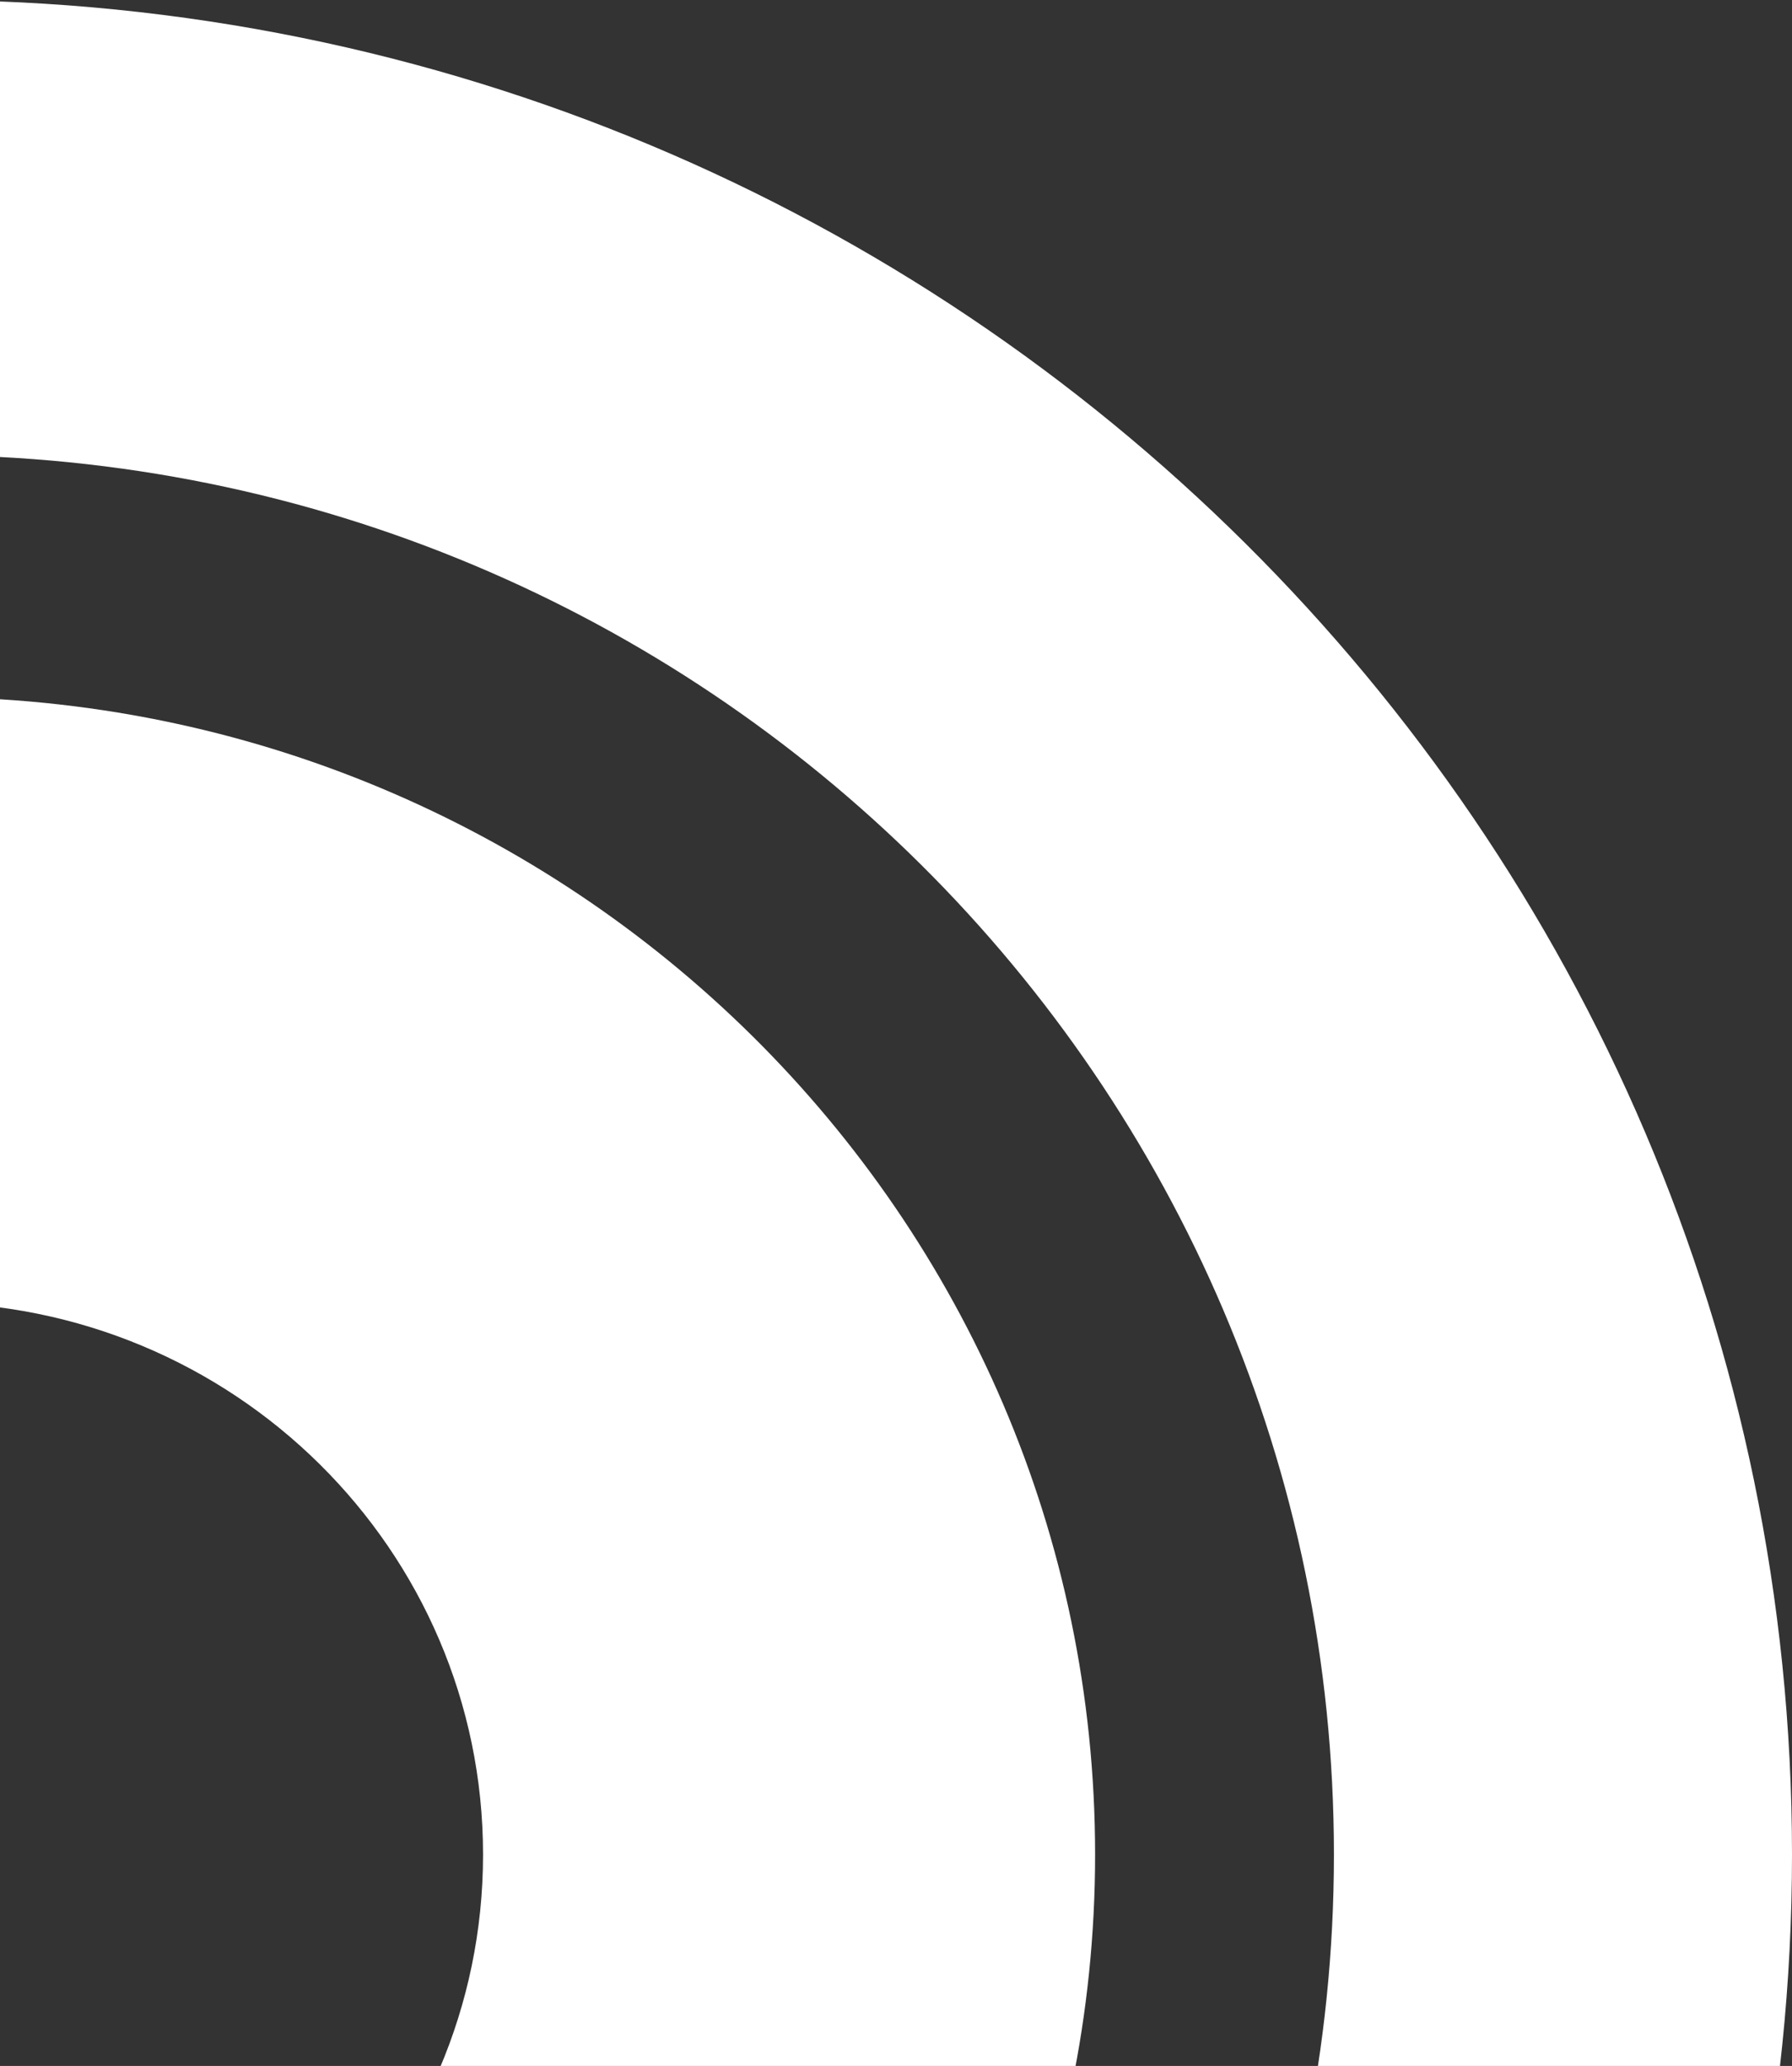
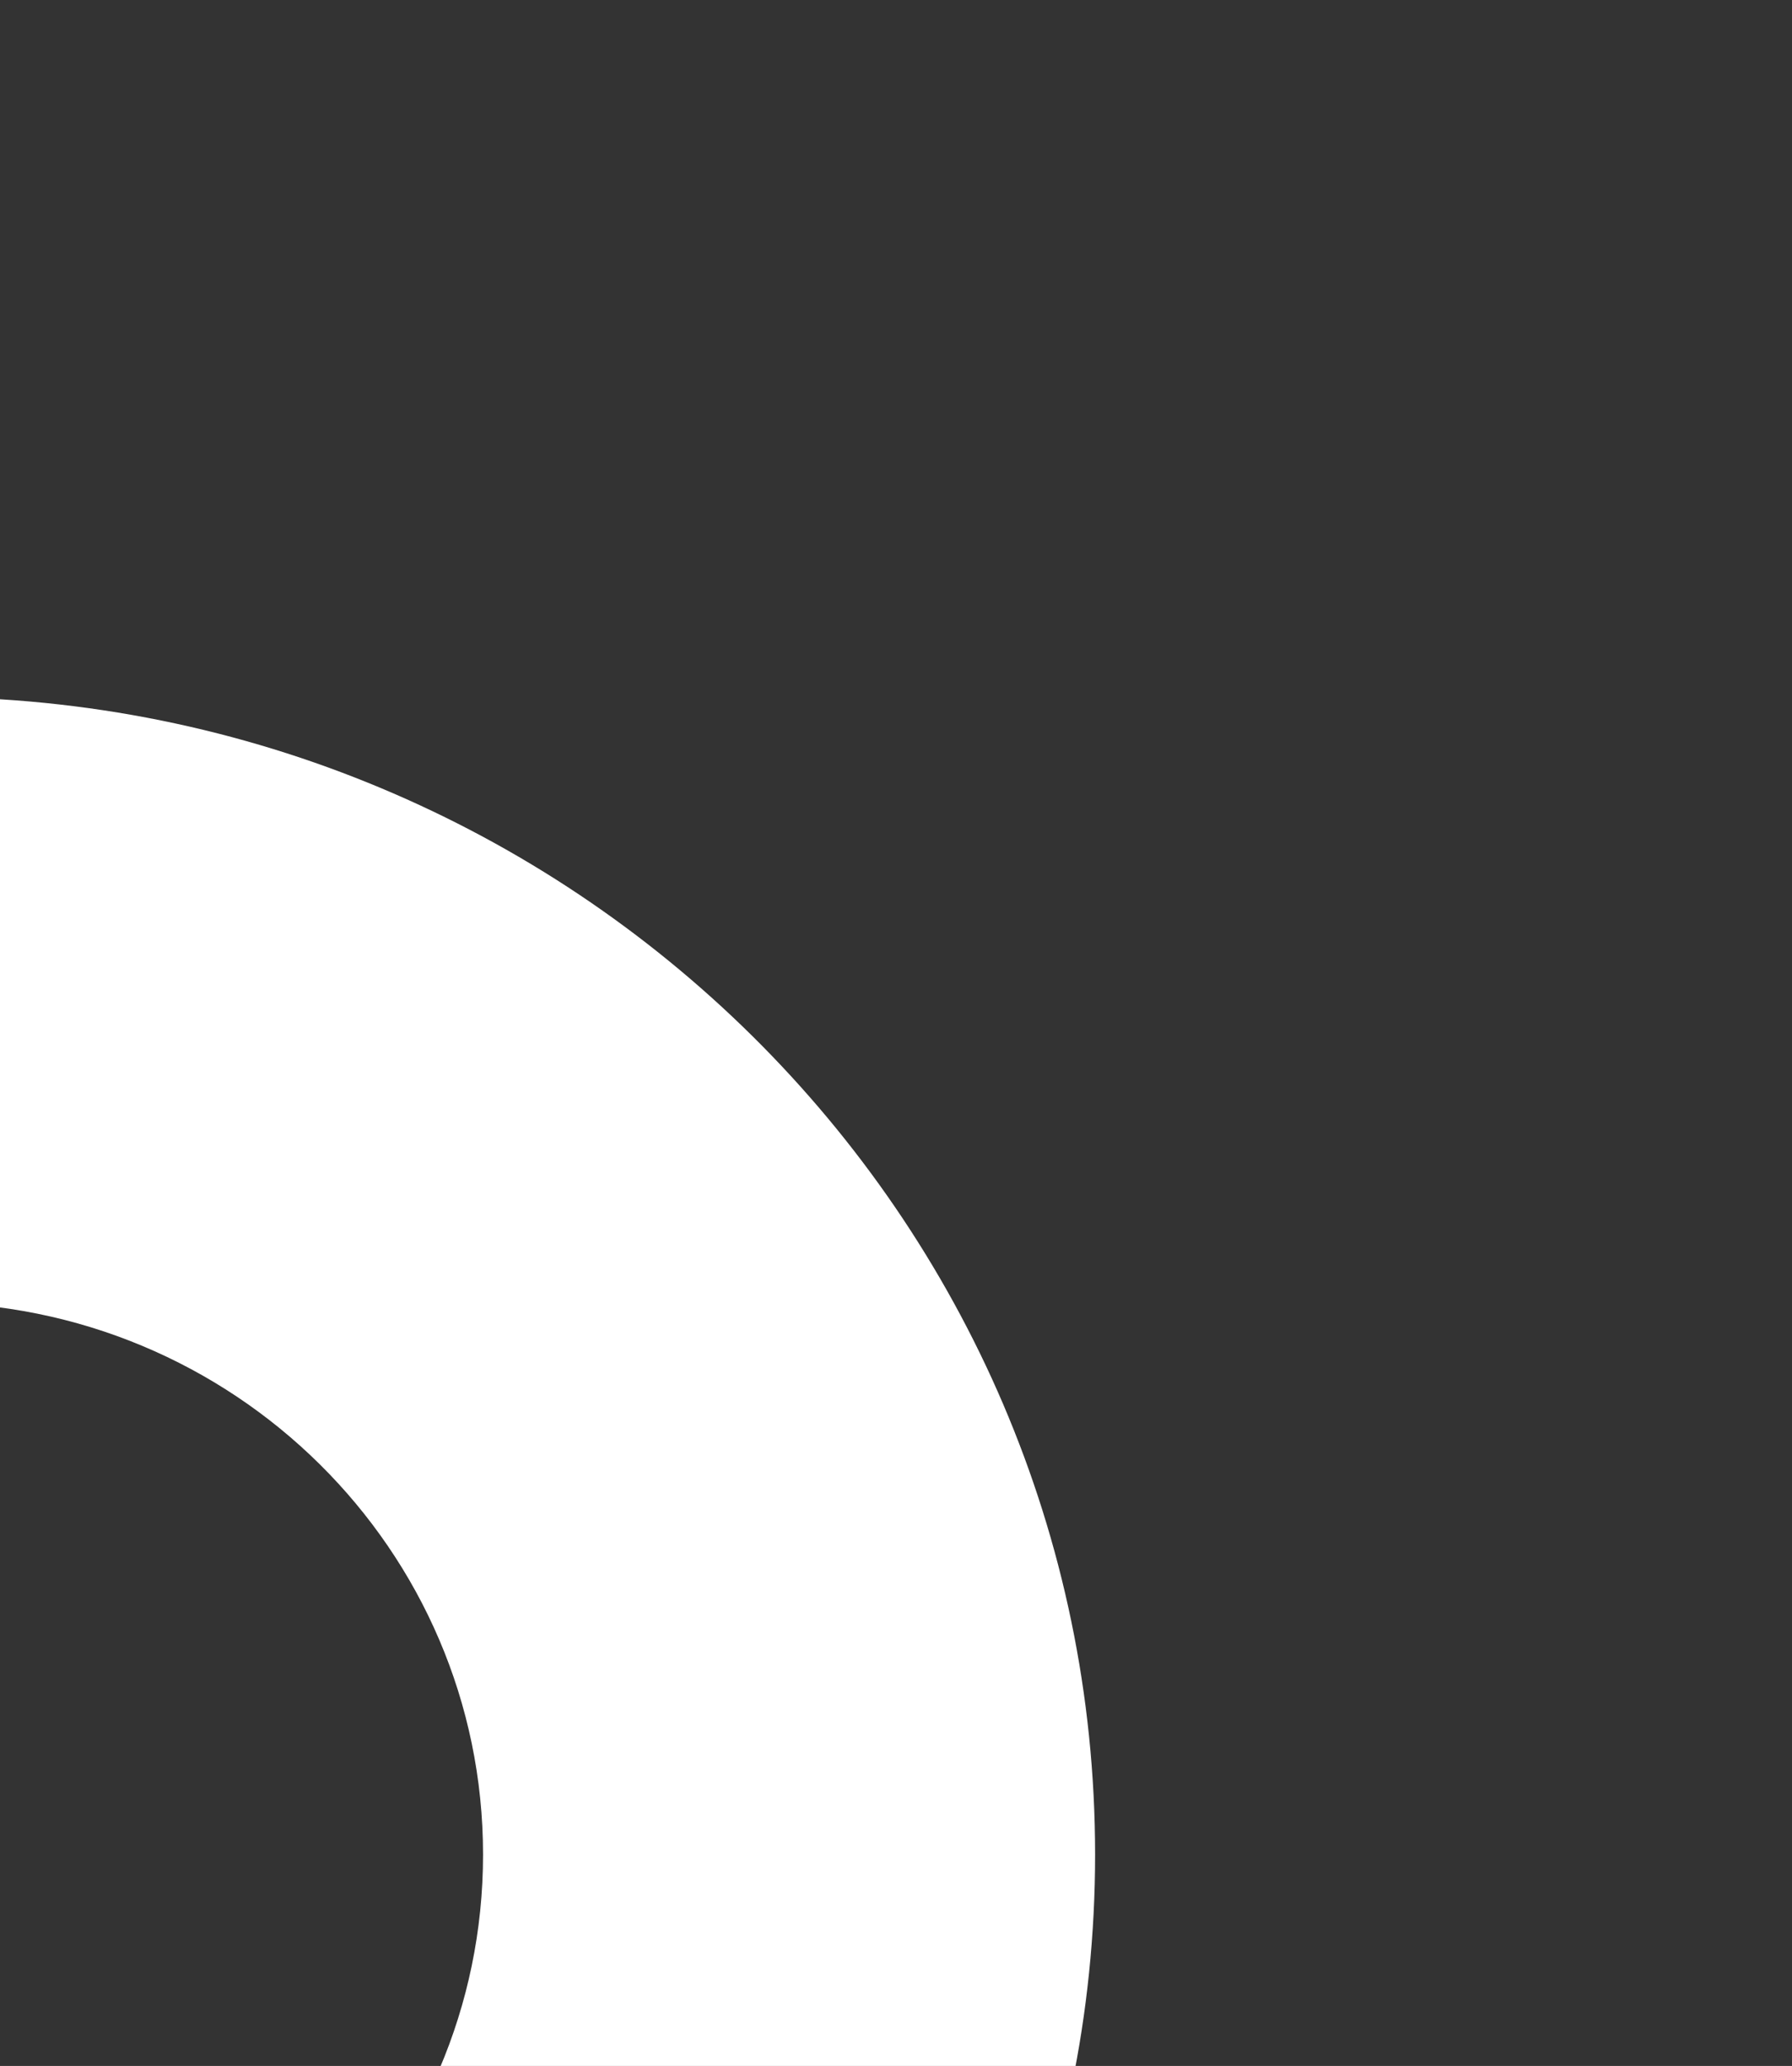
<svg xmlns="http://www.w3.org/2000/svg" width="72" height="83" viewBox="0 0 72 83" fill="none">
  <rect x="0" y="0" width="72" height="83" fill="#333333" stroke="none" />
-   <path d="M-3.008 0C-44.418 0 -78 33.358 -78 74.508C-78 115.642 -44.418 149 -3.008 149C38.418 149 72 115.642 72 74.508C72 33.358 38.418 0 -3.008 0ZM-3.008 130.733C-34.271 130.733 -59.61 105.562 -59.61 74.508C-59.61 43.453 -34.271 18.282 -3.008 18.282C28.255 18.282 53.595 43.453 53.595 74.508C53.595 105.555 28.255 130.733 -3.008 130.733Z" fill="white" />
  <path d="M-2.996 28C-28.959 28 -50 48.83 -50 74.5C-50 100.177 -28.959 121 -2.996 121C22.96 121 44 100.17 44 74.5C43.992 48.83 22.952 28 -2.996 28ZM-3.012 96.688C-15.398 96.688 -25.432 86.761 -25.432 74.508C-25.432 62.255 -15.398 52.328 -3.012 52.328C9.374 52.328 19.408 62.255 19.408 74.508C19.408 86.761 9.374 96.688 -3.012 96.688Z" fill="white" />
</svg>